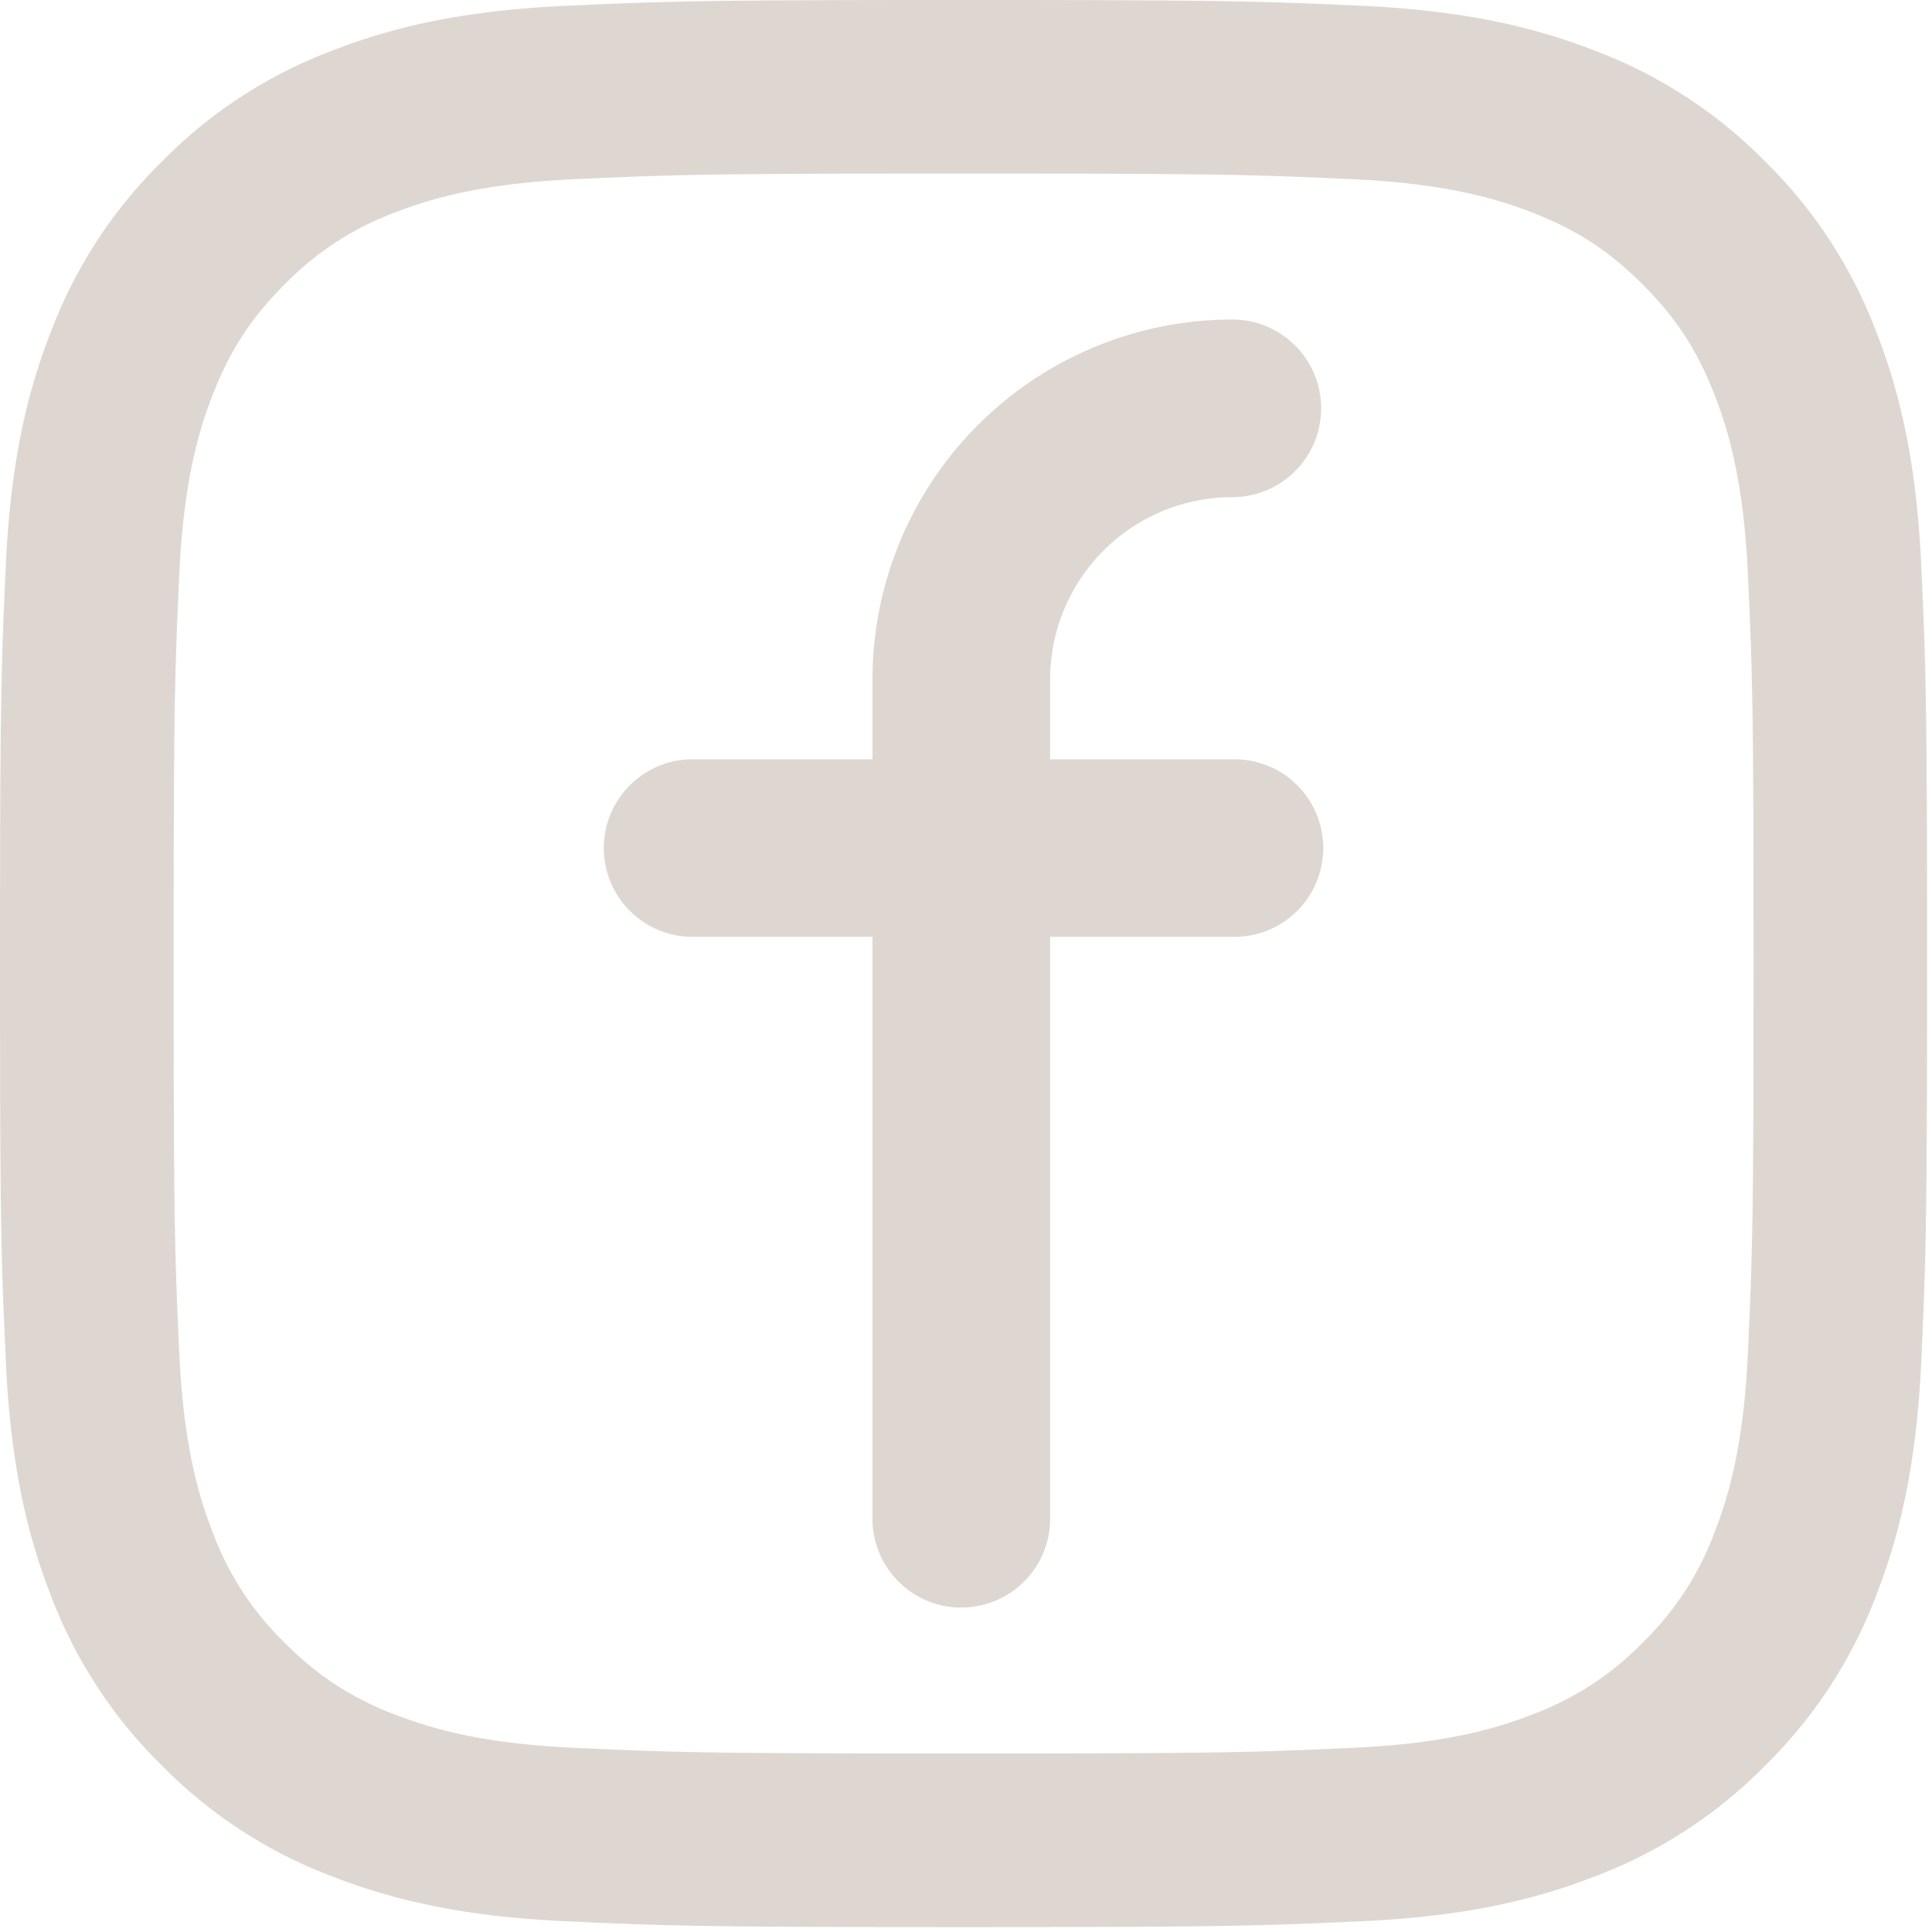
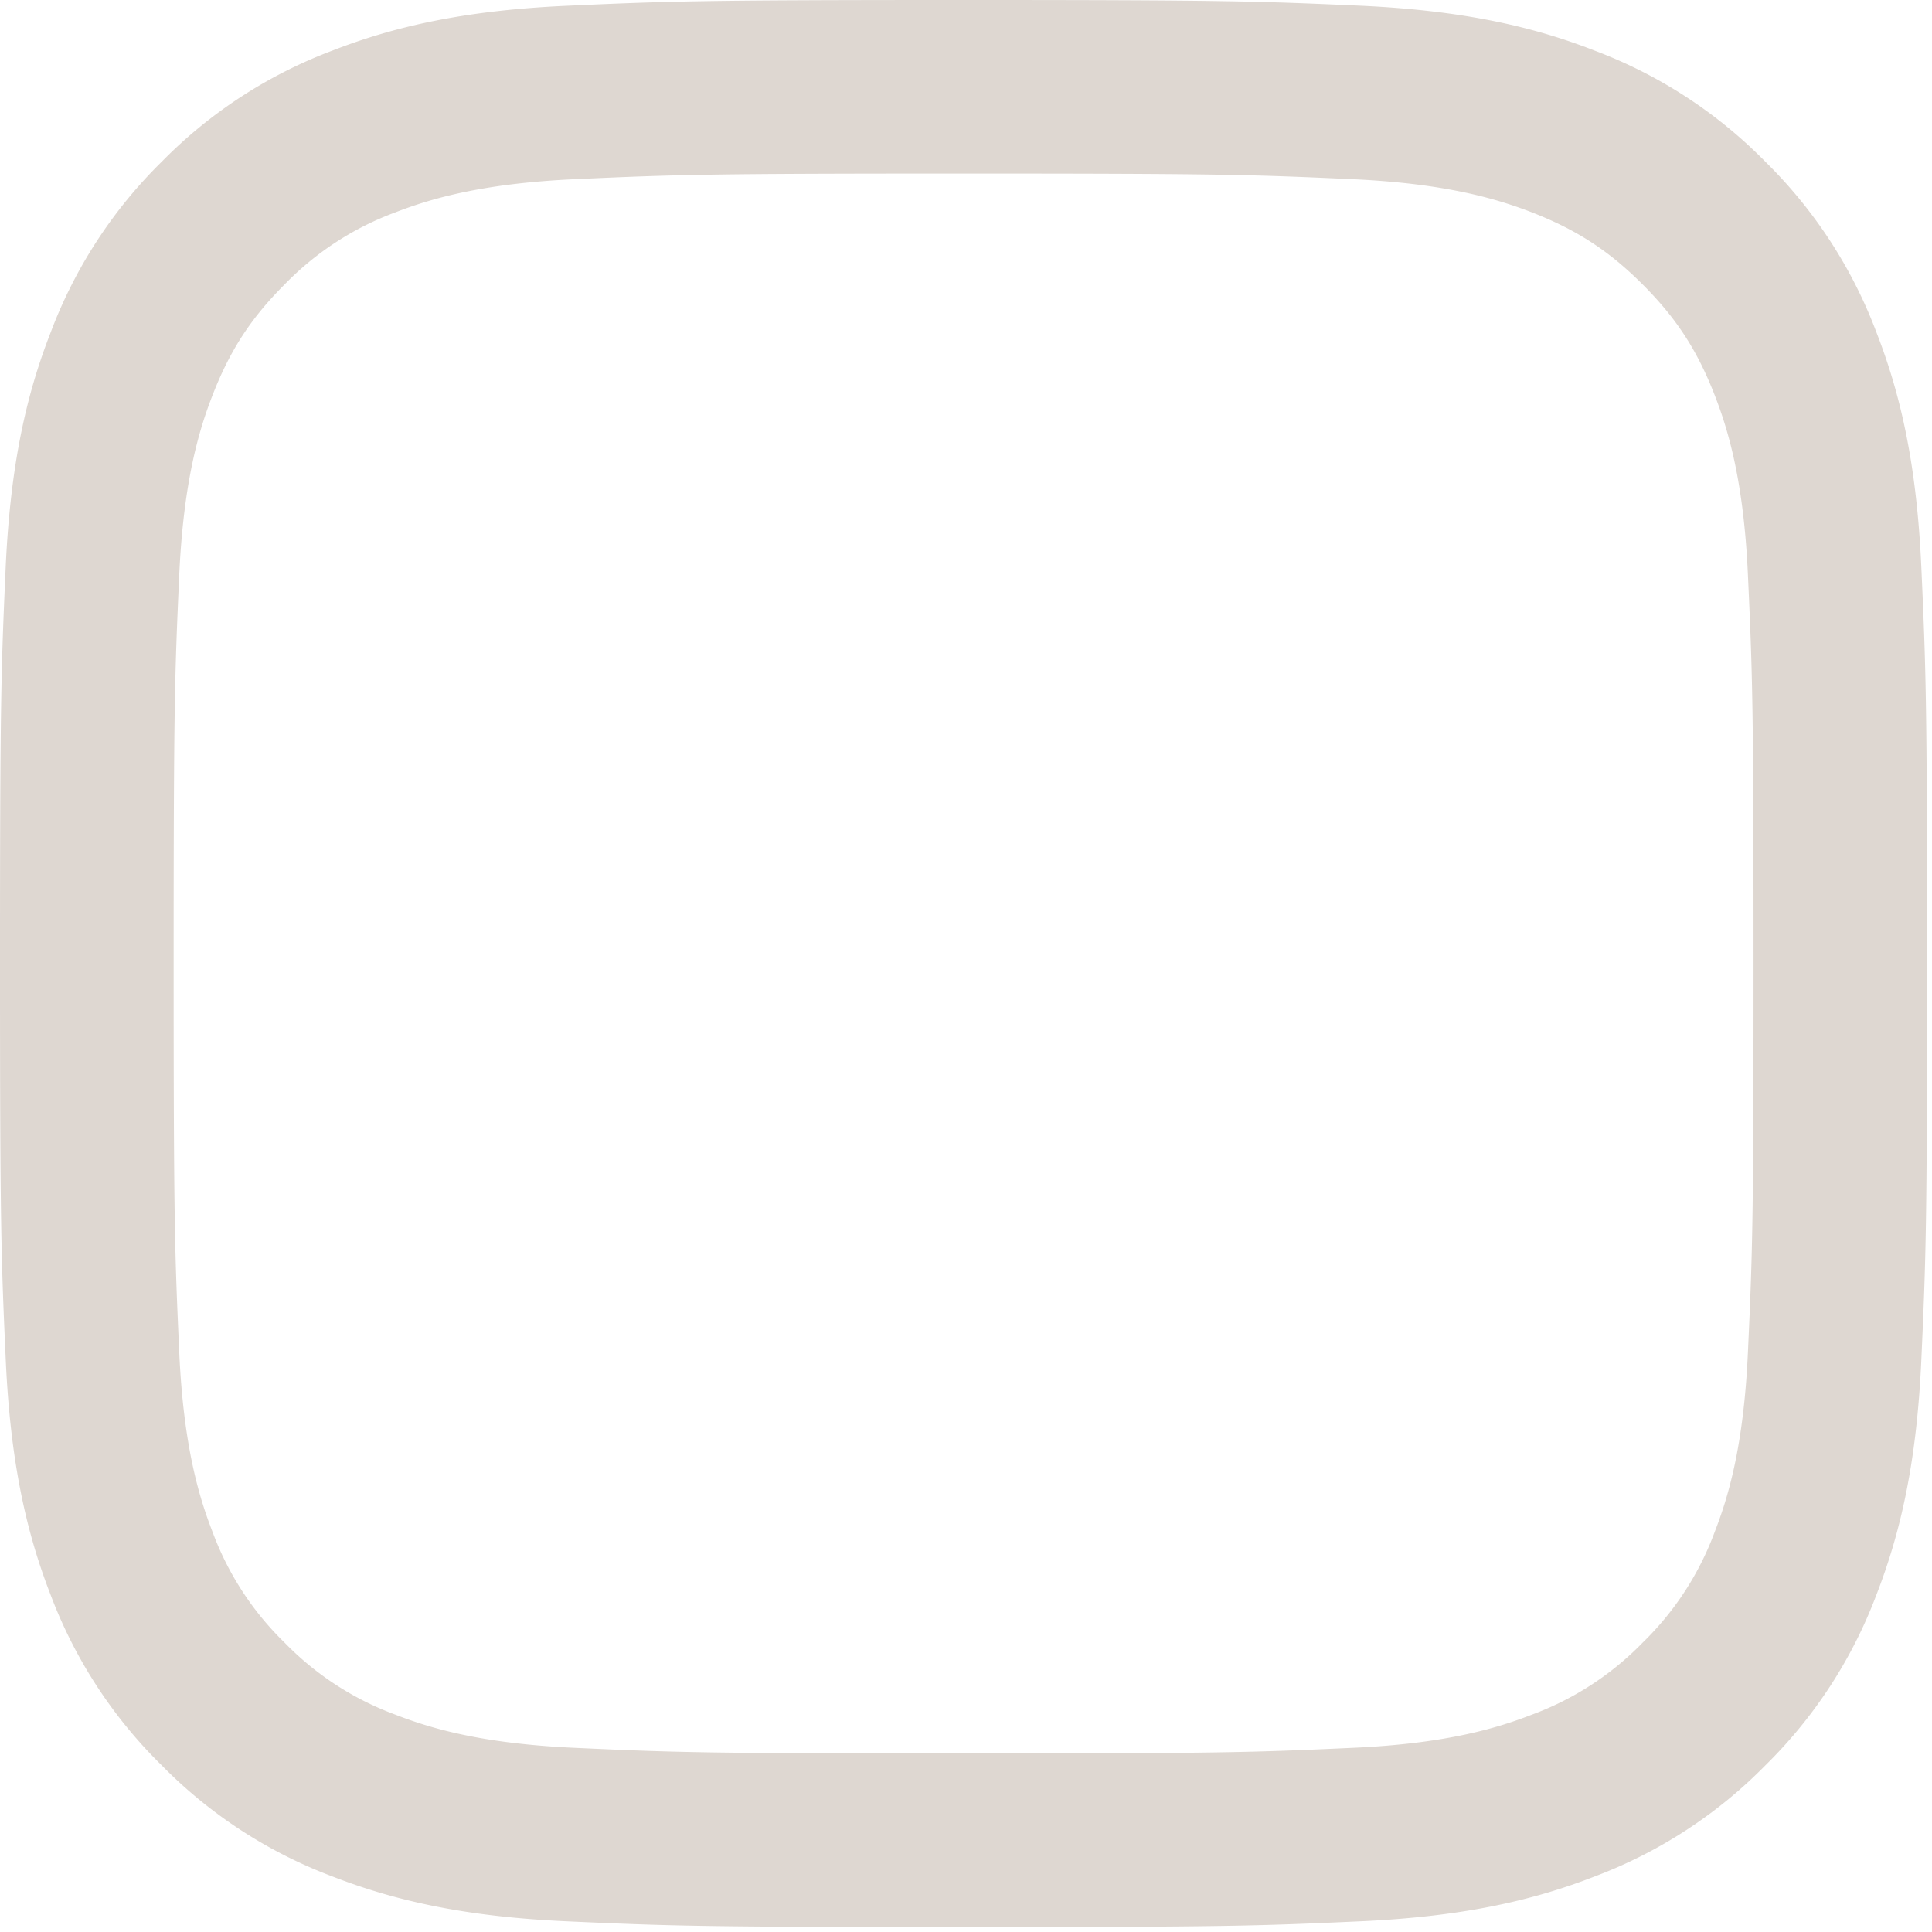
<svg xmlns="http://www.w3.org/2000/svg" fill="#FFF" width="40" height="40" viewBox="0 0 24 24">
  <g fill-rule="evenodd" fill="#DED7D1">
-     <path d="M11.942 19.97c-.61 0-1.104-.495-1.104-1.104v-7.228H8.604a1.103 1.103 0 0 1 0-2.206h2.234v-.994a4.474 4.474 0 0 1 4.47-4.469 1.103 1.103 0 0 1 0 2.207 2.265 2.265 0 0 0-2.263 2.262v.994h2.29a1.103 1.103 0 0 1 0 2.206h-2.29v7.228c0 .61-.494 1.103-1.103 1.103" fill="#DED7D1" />
    <path d="M11.97 0C8.718 0 8.31.014 7.033.072 5.76.13 4.89.332 4.13.628a5.864 5.864 0 0 0-2.12 1.38 5.865 5.865 0 0 0-1.38 2.12C.331 4.892.13 5.76.071 7.036.014 8.31 0 8.719 0 11.969c0 3.251.014 3.659.072 4.935.058 1.274.26 2.144.556 2.906a5.867 5.867 0 0 0 1.381 2.12 5.864 5.864 0 0 0 2.12 1.38c.761.296 1.631.499 2.905.557 1.277.058 1.685.072 4.935.072 3.251 0 3.659-.014 4.935-.072 1.274-.058 2.144-.26 2.906-.557a5.863 5.863 0 0 0 2.12-1.38 5.87 5.87 0 0 0 1.38-2.12c.296-.762.499-1.632.557-2.906.058-1.276.072-1.684.072-4.935 0-3.25-.014-3.658-.072-4.934-.058-1.275-.26-2.144-.557-2.906a5.868 5.868 0 0 0-1.38-2.12 5.863 5.863 0 0 0-2.12-1.38C19.048.331 18.178.13 16.904.071 15.628.014 15.22 0 11.97 0m0 2.156c3.196 0 3.575.013 4.837.07 1.167.054 1.8.249 2.223.412.558.218.957.477 1.376.896.419.419.678.818.895 1.376.164.422.359 1.056.412 2.223.058 1.262.07 1.64.07 4.836 0 3.197-.012 3.575-.07 4.837-.053 1.167-.248 1.801-.412 2.223a3.708 3.708 0 0 1-.895 1.376 3.709 3.709 0 0 1-1.376.895c-.422.164-1.056.36-2.223.412-1.262.058-1.64.07-4.837.07-3.196 0-3.574-.012-4.836-.07-1.167-.053-1.801-.248-2.223-.412a3.71 3.71 0 0 1-1.376-.895 3.711 3.711 0 0 1-.895-1.376c-.164-.422-.36-1.056-.413-2.223-.057-1.262-.07-1.64-.07-4.837 0-3.196.013-3.574.07-4.836.054-1.167.249-1.801.413-2.223.217-.558.476-.957.895-1.376a3.714 3.714 0 0 1 1.376-.896c.422-.163 1.056-.358 2.223-.412 1.262-.057 1.64-.07 4.836-.07" fill="#DED7D1" />
  </g>
</svg>